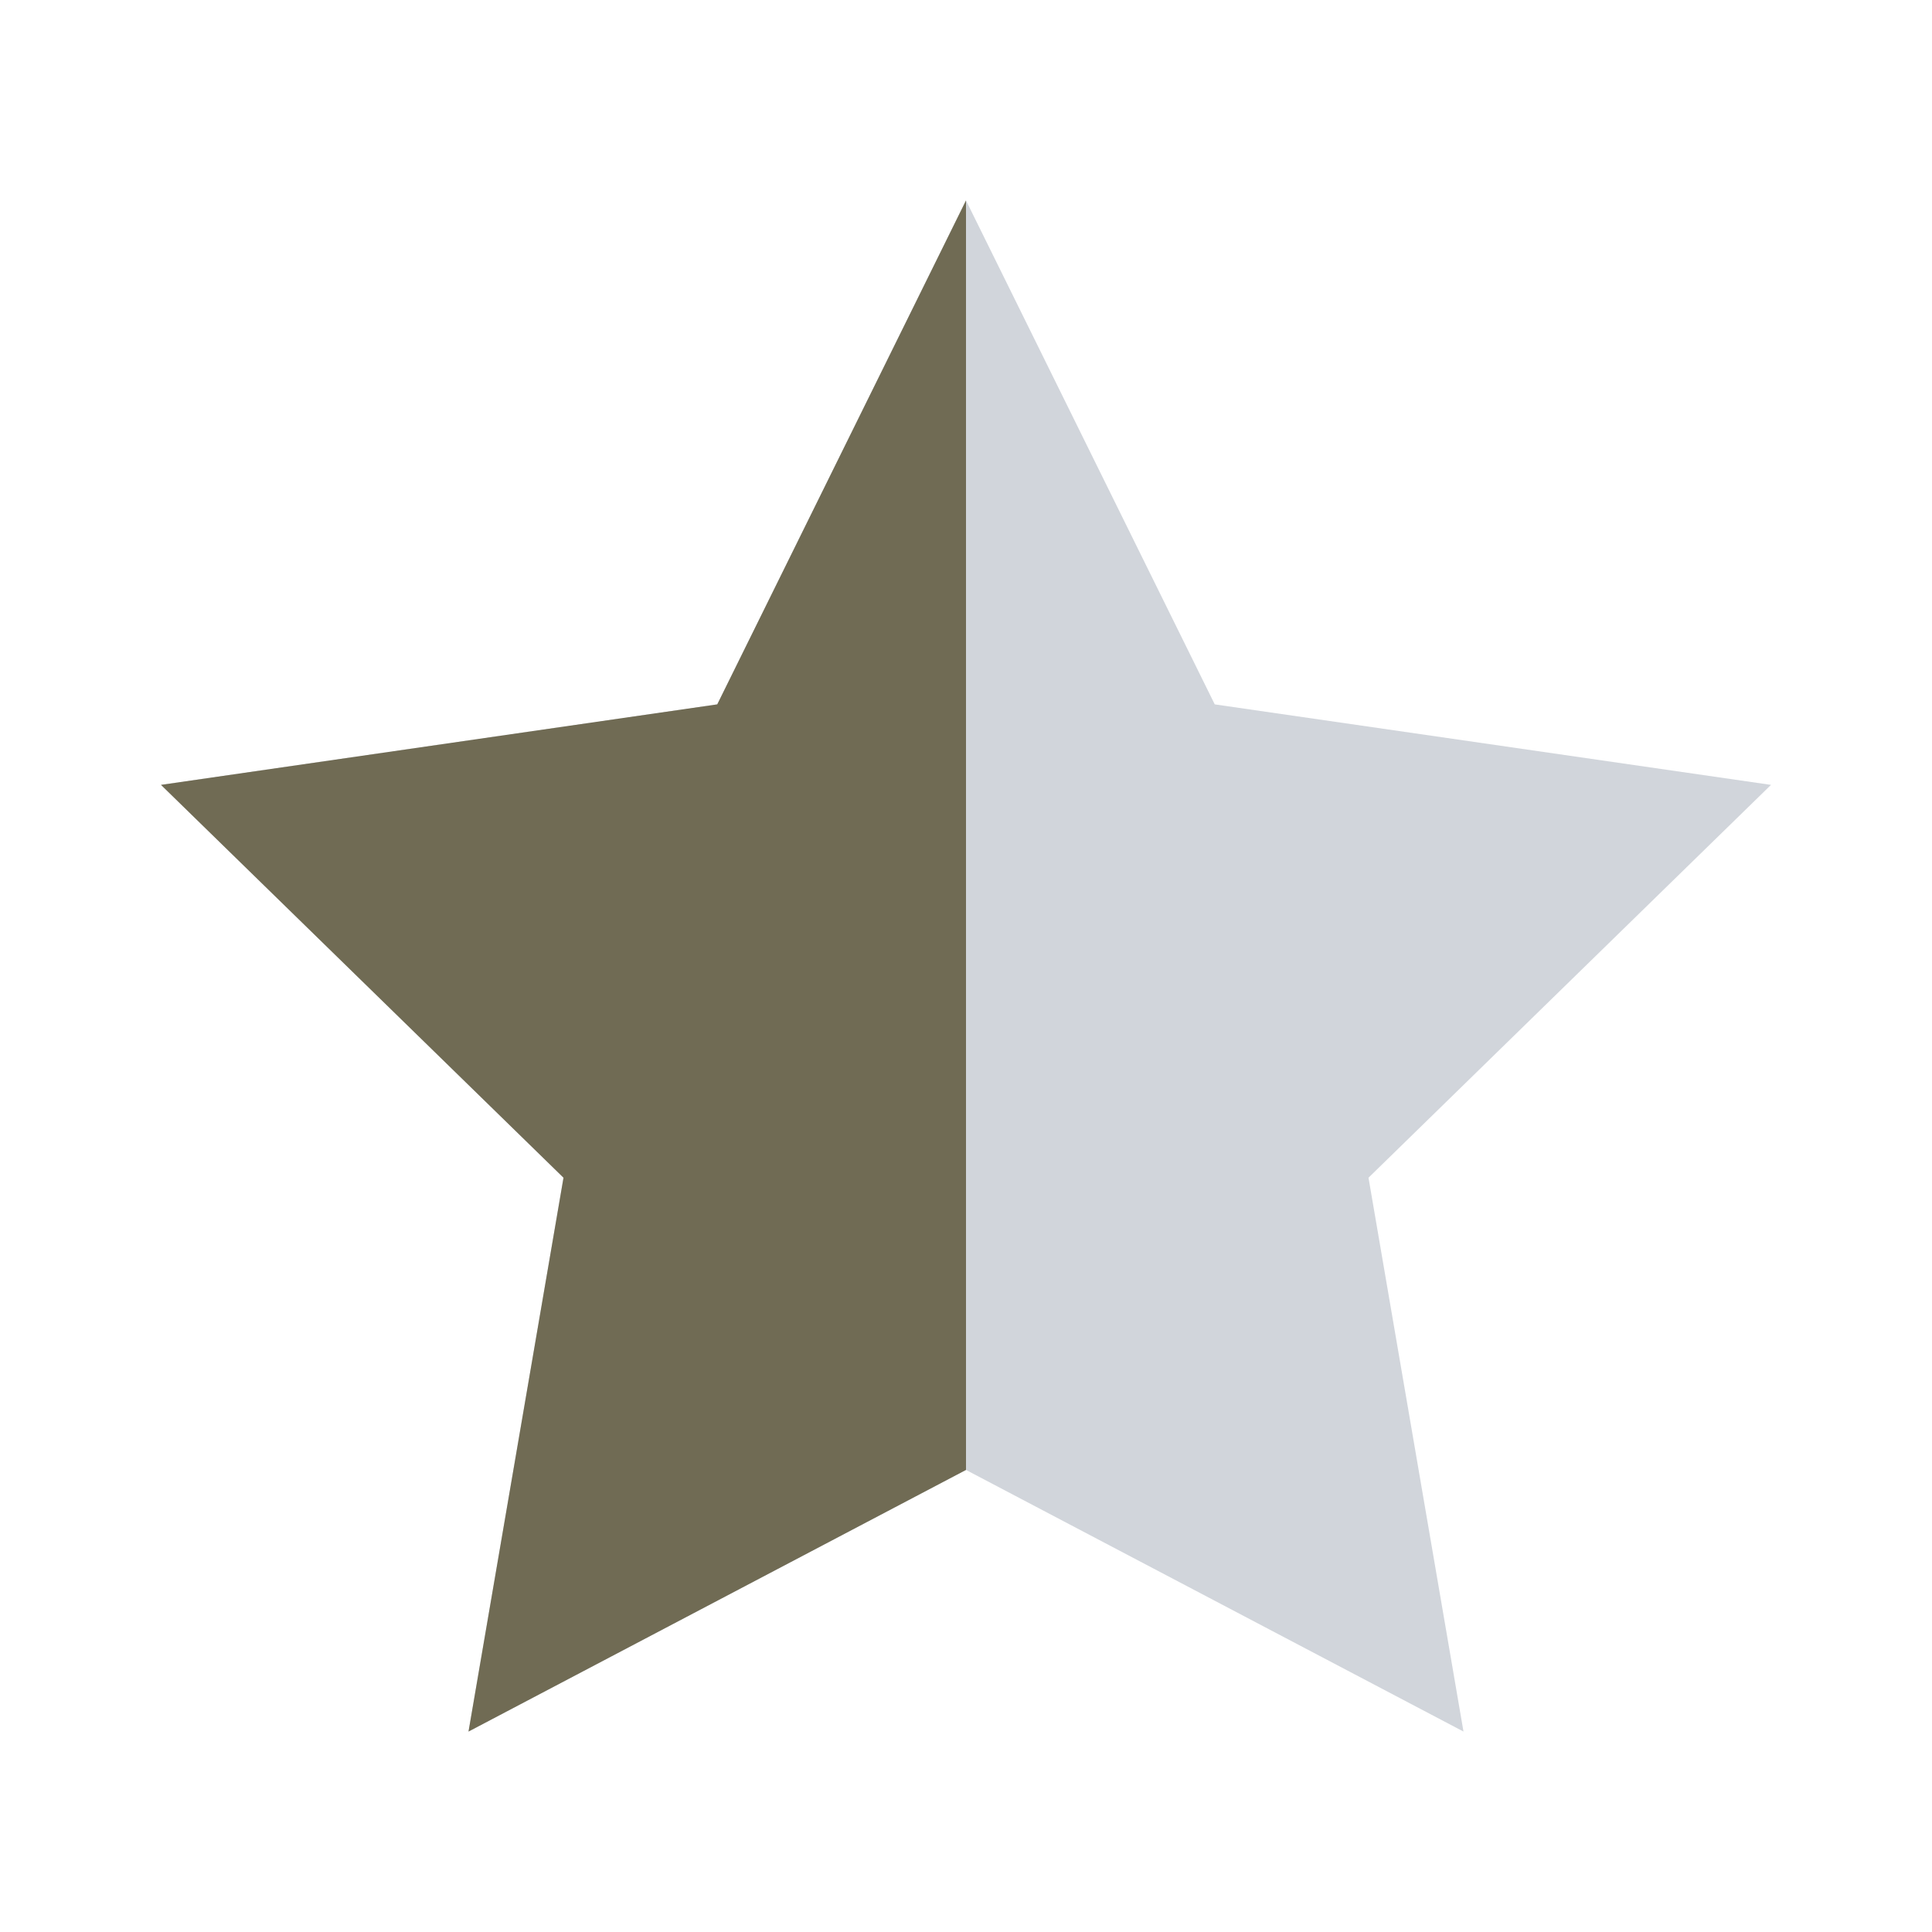
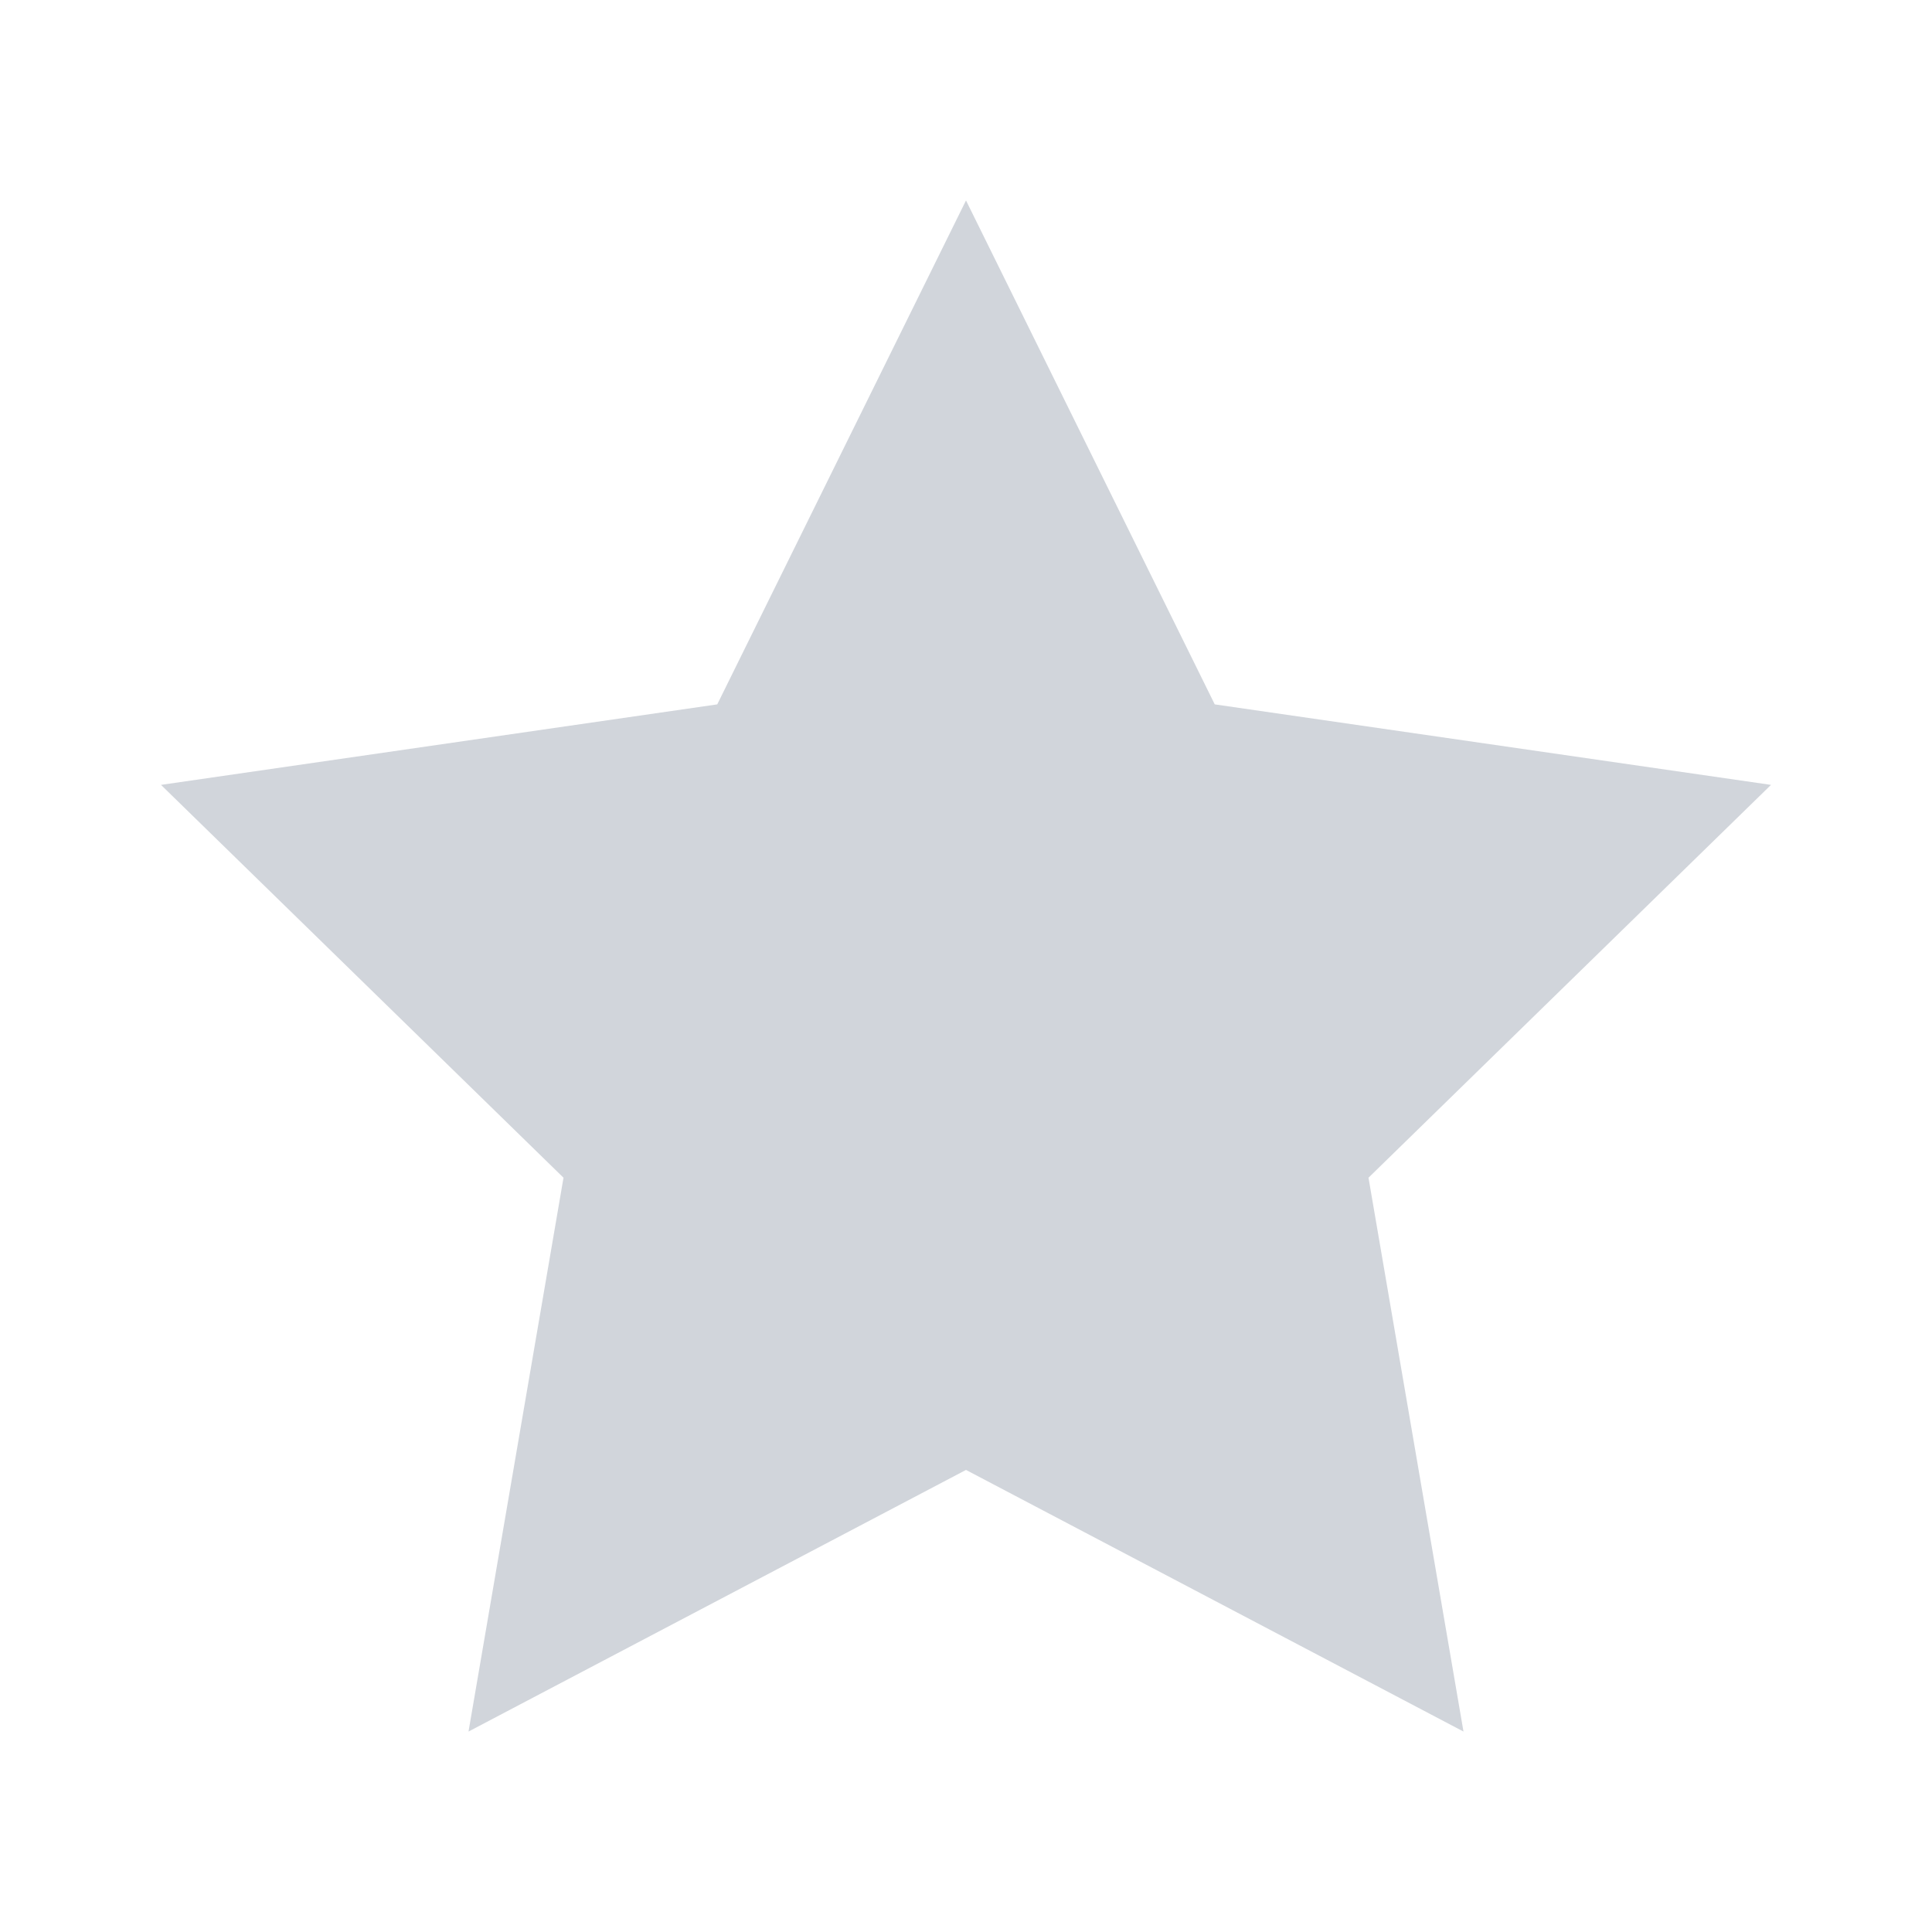
<svg xmlns="http://www.w3.org/2000/svg" id="Lag_1" viewBox="0 0 24 24" width="18" height="18">
  <defs>
    <style>.cls-1{fill:#706b54;}.cls-2{fill:#d1d5db;}</style>
  </defs>
  <polygon class="cls-2" points="12 2.49 15.09 8.75 22 9.75 17 14.63 18.18 21.51 12 18.26 5.82 21.51 7 14.63 2 9.75 8.91 8.75 12 2.49" />
-   <polygon class="cls-1" points="12 2.49 8.91 8.75 2 9.75 7 14.63 5.82 21.51 12 18.26 12 2.49" />
</svg>